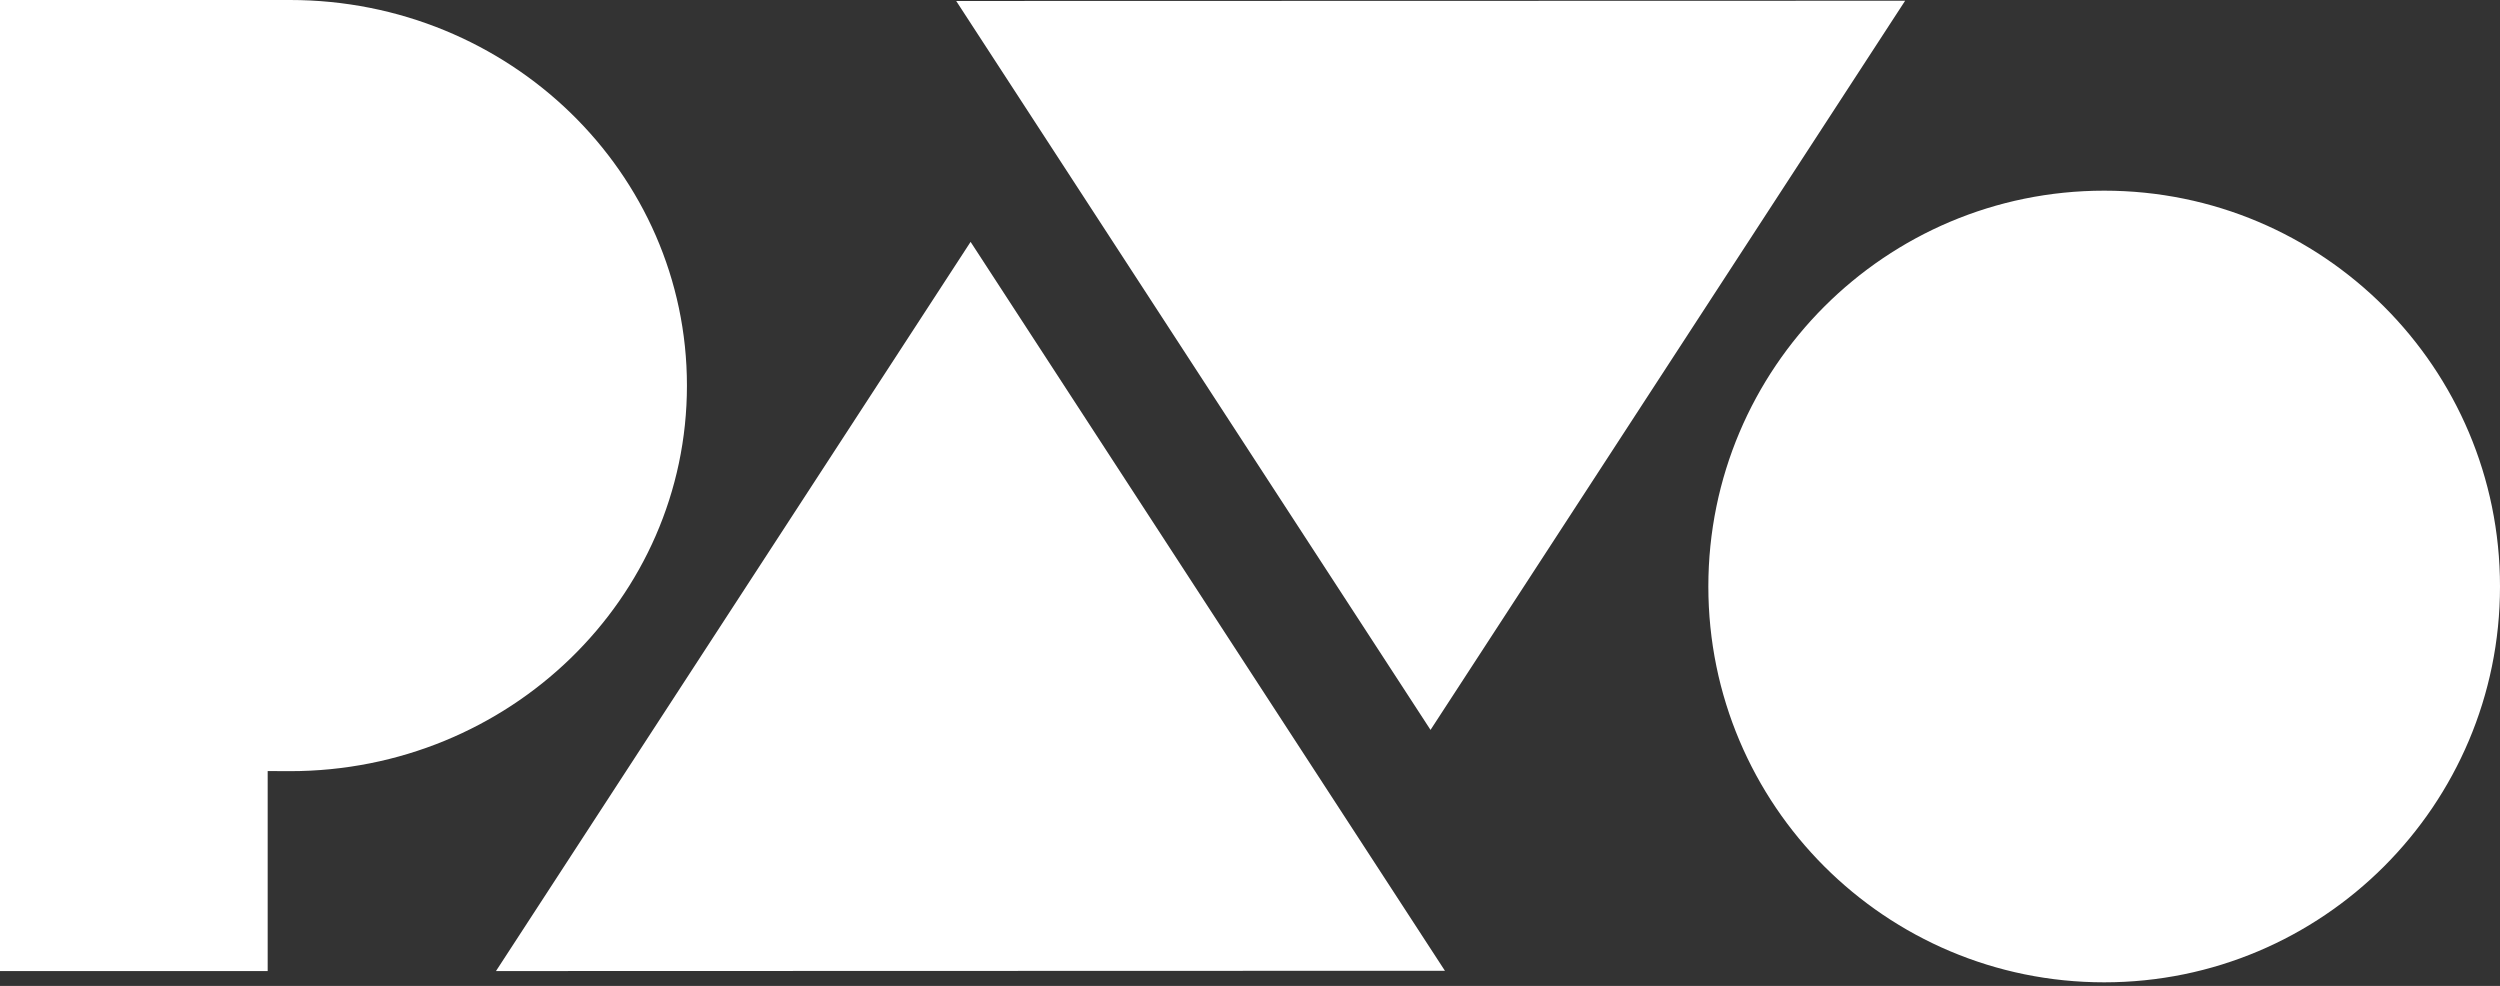
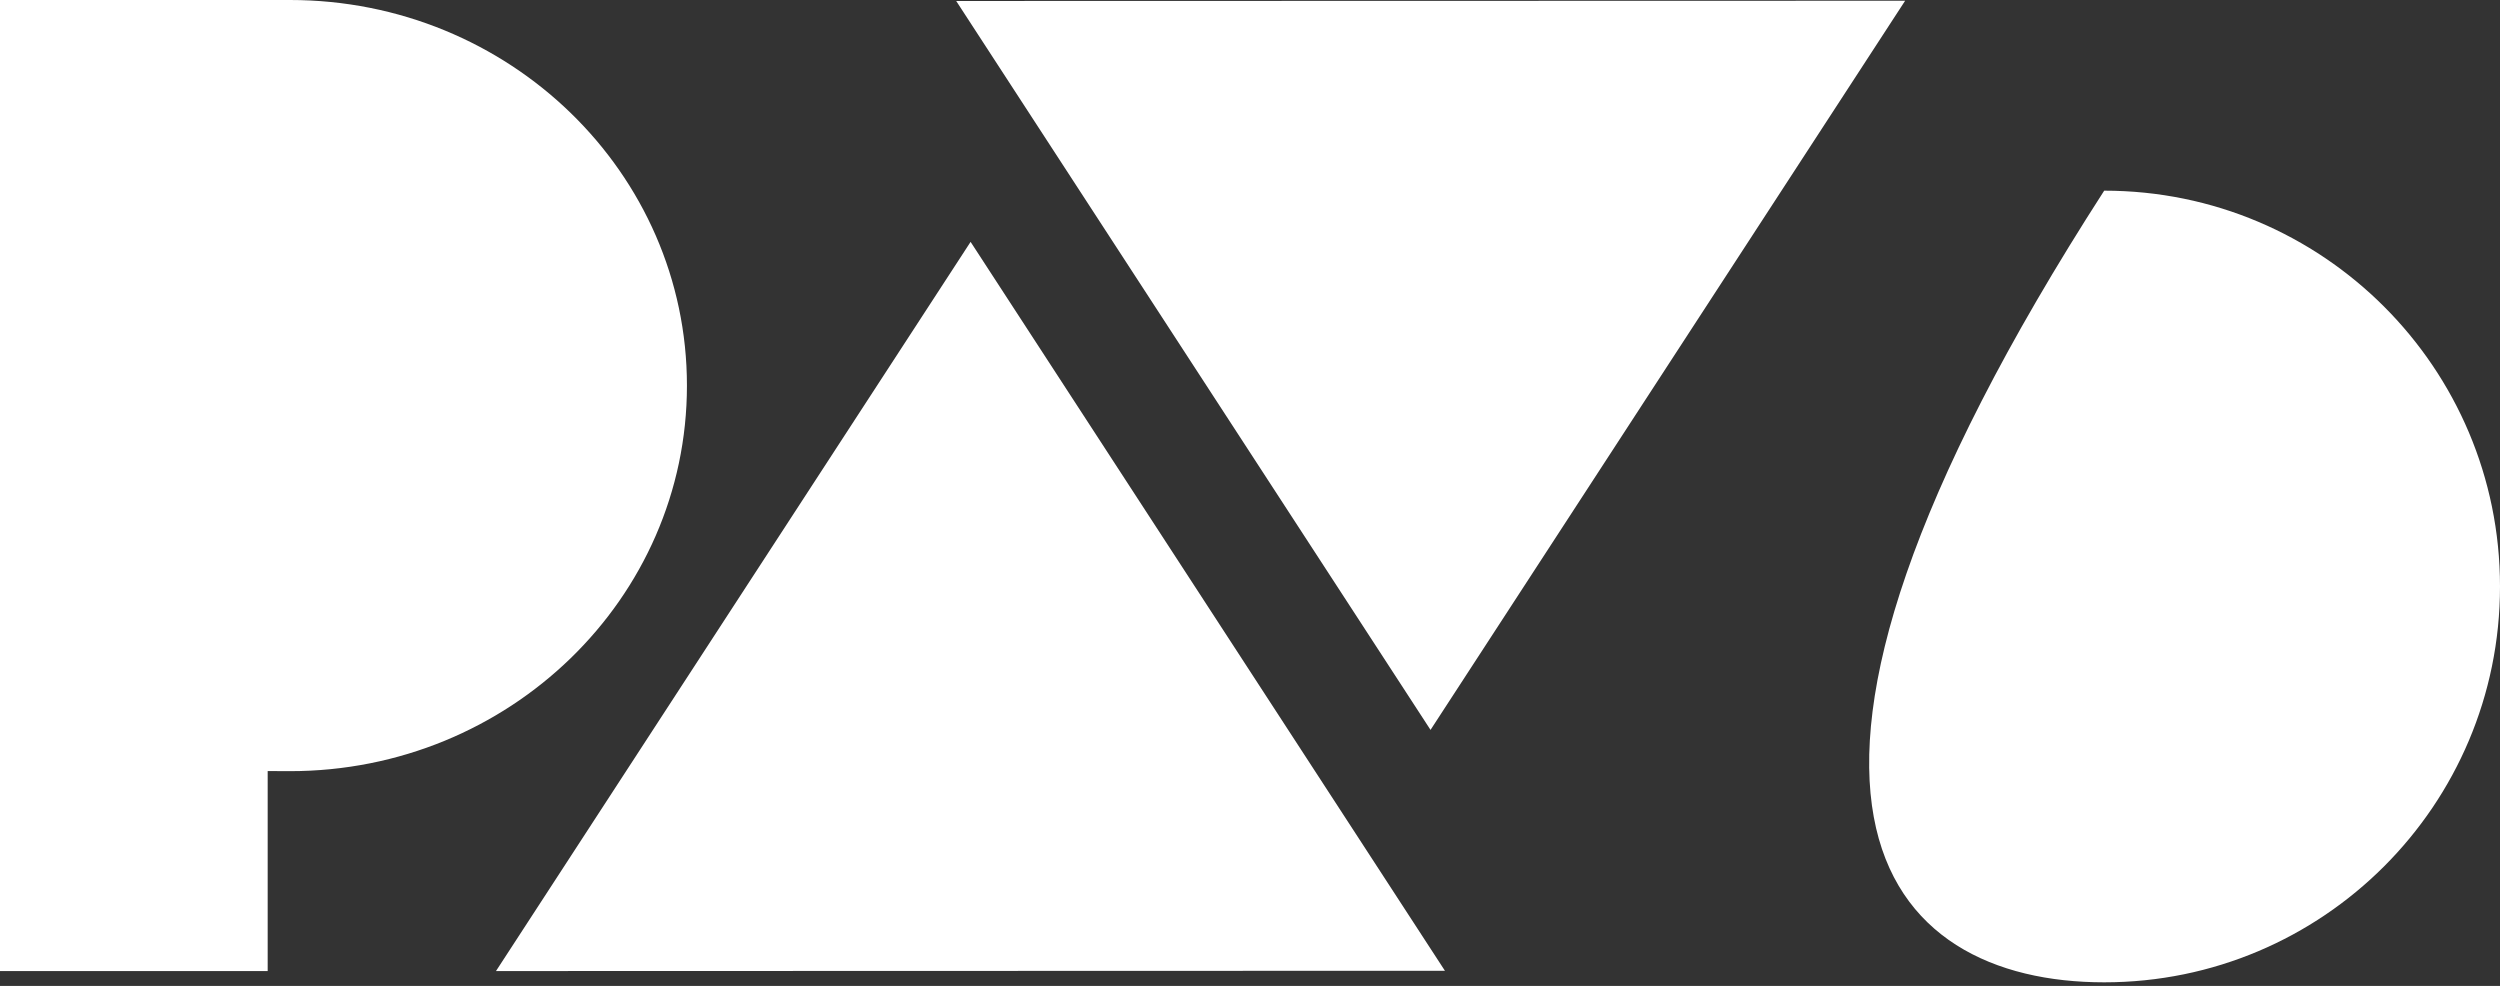
<svg xmlns="http://www.w3.org/2000/svg" width="100%" height="100%" viewBox="0 0 142 56" version="1.1" xml:space="preserve" style="fill-rule:evenodd;clip-rule:evenodd;stroke-linejoin:round;stroke-miterlimit:2;">
  <rect x="0" y="0" width="142" height="56" fill="#333333" stroke="none" />
  <g transform="matrix(1,0,0,1,-73.999,-54.204)">
    <g transform="matrix(2,0,0,2,182.211,109.958)">
-       <path d="M0,-27.856L-26.95,-27.849L-13.479,-7.148L0,-27.856ZM-40.02,-0.299L-13.07,-0.307L-26.541,-21.008L-40.02,-0.299ZM-34.597,-16.926C-34.597,-22.974 -39.645,-27.877 -45.871,-27.877L-54.106,-27.877L-54.106,-0.299L-46.504,-0.299L-46.504,-5.979C-46.504,-5.979 -45.935,-5.976 -45.871,-5.976C-39.645,-5.976 -34.597,-10.879 -34.597,-16.926M5.653,-22.462C-0.556,-22.462 -5.589,-17.429 -5.589,-11.221C-5.589,-5.012 -0.556,0.021 5.653,0.021C11.861,0.021 16.894,-5.012 16.894,-11.221C16.894,-17.429 11.861,-22.462 5.653,-22.462" style="fill:white;fill-rule:nonzero;" />
+       <path d="M0,-27.856L-26.95,-27.849L-13.479,-7.148L0,-27.856ZM-40.02,-0.299L-13.07,-0.307L-26.541,-21.008L-40.02,-0.299ZM-34.597,-16.926C-34.597,-22.974 -39.645,-27.877 -45.871,-27.877L-54.106,-27.877L-54.106,-0.299L-46.504,-0.299L-46.504,-5.979C-46.504,-5.979 -45.935,-5.976 -45.871,-5.976C-39.645,-5.976 -34.597,-10.879 -34.597,-16.926M5.653,-22.462C-5.589,-5.012 -0.556,0.021 5.653,0.021C11.861,0.021 16.894,-5.012 16.894,-11.221C16.894,-17.429 11.861,-22.462 5.653,-22.462" style="fill:white;fill-rule:nonzero;" />
    </g>
  </g>
</svg>